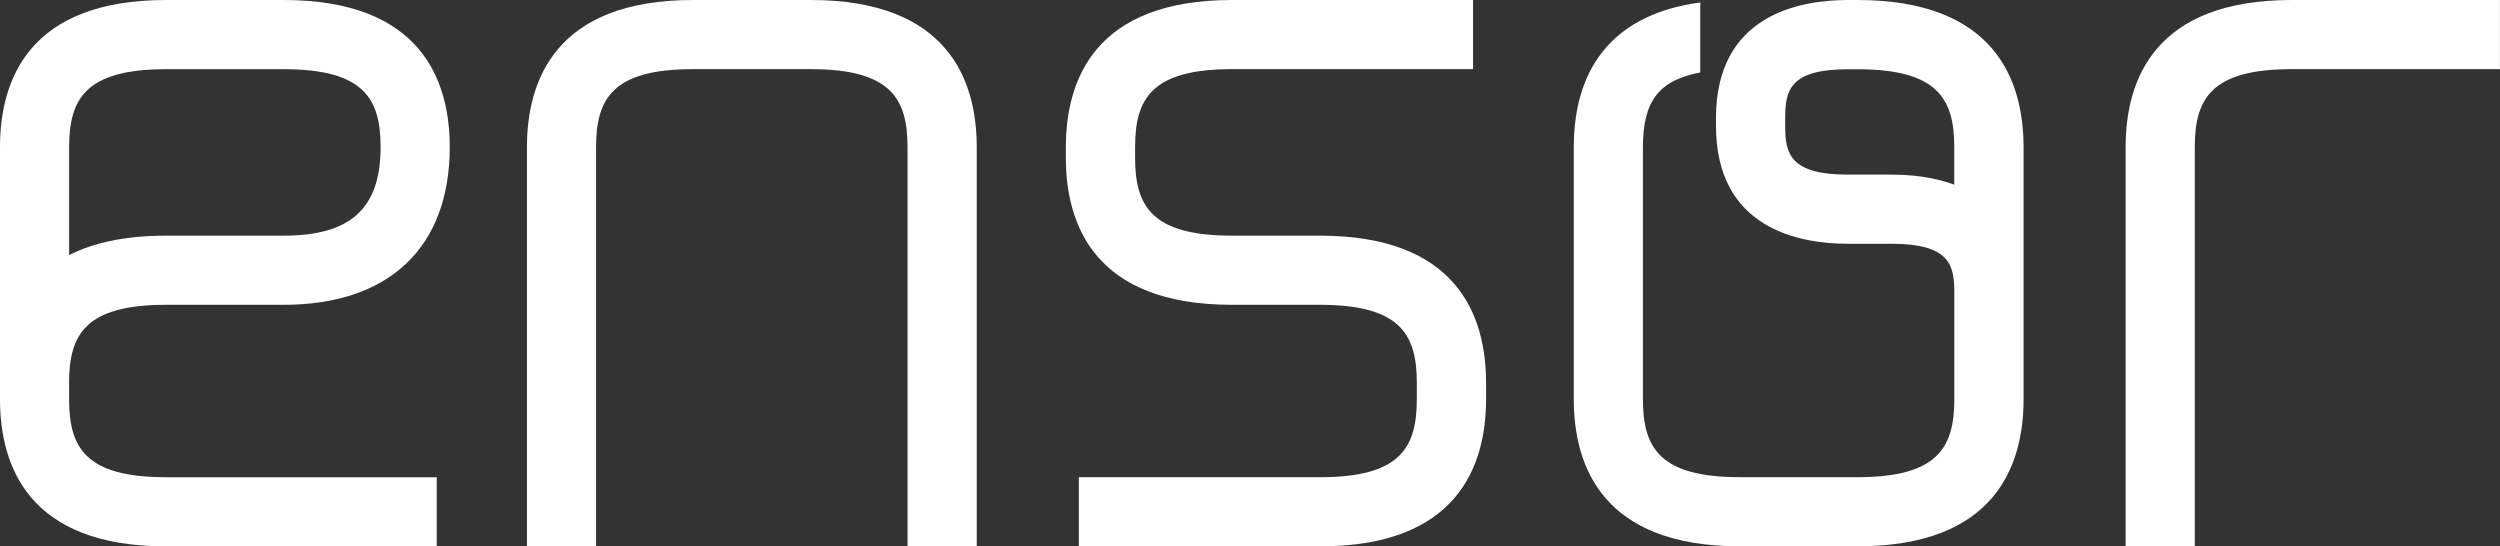
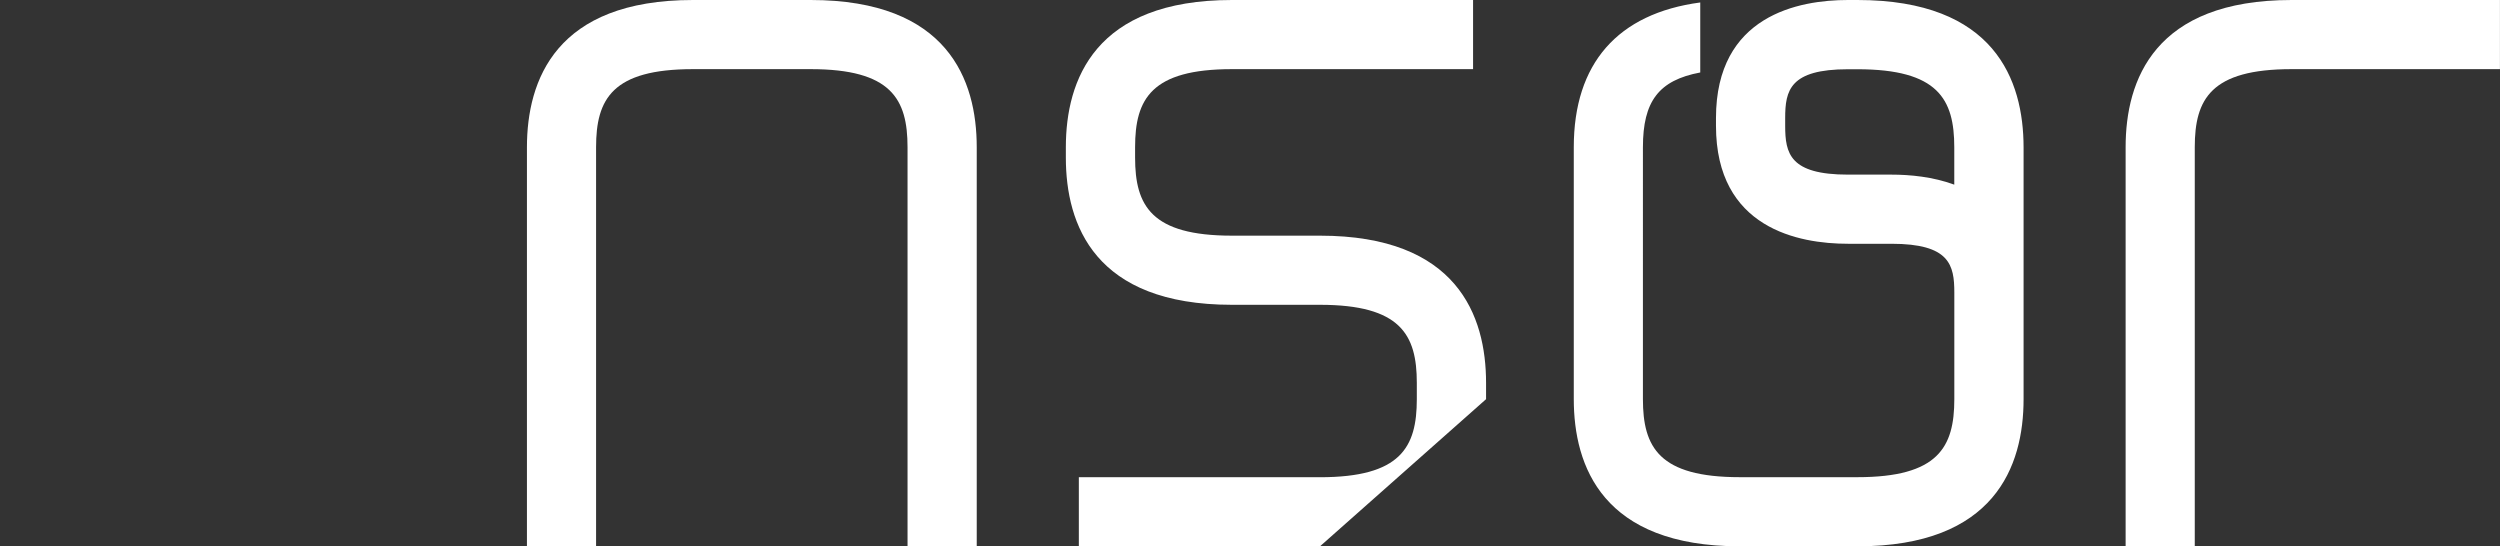
<svg xmlns="http://www.w3.org/2000/svg" id="Layer_1" version="1.1" viewBox="0 0 465.71 101.78">
  <rect x="0" y="0" width="465.71" height="101.78" fill="#333333" stroke="none" />
  <defs>
    <style>
      .st0 {
        fill: #fff;
      }
    </style>
  </defs>
  <path class="st0" d="M181.95,101.78h-12.89V27.42c0-8.97-3.02-14.54-18.05-14.54h-21.91c-15.04,0-18.06,5.56-18.06,14.54v74.35h-12.88V27.42C98.17,14.92,103.53,0,129.1,0h21.91c25.57,0,30.94,14.91,30.94,27.42v74.35Z" />
-   <path class="st0" d="M245.88,101.78h-44.91v-12.88h44.91c15.04,0,18.05-5.56,18.05-14.54v-3.04c0-8.97-3.02-14.54-18.05-14.54h-16.39c-25.57,0-30.94-14.91-30.94-27.42v-1.94C198.56,14.91,203.93,0,229.5,0h44.91v12.88h-44.91c-15.03,0-18.05,5.56-18.05,14.54v1.94c0,8.97,3.02,14.54,18.05,14.54h16.39c25.57,0,30.94,14.91,30.94,27.42v3.04c0,12.51-5.37,27.42-30.94,27.42Z" />
-   <path class="st0" d="M81.37,101.78H30.94c-25.57,0-30.94-14.91-30.94-27.42V27.42C0,14.91,5.37,0,30.94,0h21.91C78.39,0,83.77,14.88,83.78,27.38h0v.04c-.01,18.66-11.29,29.36-30.94,29.36h-21.91c-15.04,0-18.06,5.56-18.06,14.54v3.04c0,8.98,3.02,14.54,18.06,14.54h50.43v12.88ZM30.94,12.89c-15.04,0-18.06,5.56-18.06,14.54v20.08c4.45-2.25,10.33-3.61,18.06-3.61h21.91c12.48,0,18.05-5.09,18.05-16.49,0-8.96-3.03-14.52-18.05-14.52h-21.91Z" />
+   <path class="st0" d="M245.88,101.78h-44.91v-12.88h44.91c15.04,0,18.05-5.56,18.05-14.54v-3.04c0-8.97-3.02-14.54-18.05-14.54h-16.39c-25.57,0-30.94-14.91-30.94-27.42v-1.94C198.56,14.91,203.93,0,229.5,0h44.91v12.88h-44.91c-15.03,0-18.05,5.56-18.05,14.54v1.94c0,8.97,3.02,14.54,18.05,14.54h16.39c25.57,0,30.94,14.91,30.94,27.42v3.04Z" />
  <path class="st0" d="M346,0h-1.75c-9.18,0-24.59,2.86-24.59,21.99v1.43c0,19.13,15.41,21.99,24.59,21.99h8.1c10.85,0,11.71,3.95,11.71,9.1v19.84c0,8.98-3.02,14.54-18.05,14.54h-21.91c-15.03,0-18.05-5.56-18.05-14.54V27.42c0-8.54,2.93-12.46,10.68-13.92V.46c-15.41,2.06-23.56,11.38-23.56,26.96v46.93c0,12.51,5.37,27.42,30.94,27.42h21.91c25.57,0,30.94-14.91,30.94-27.42V27.42C376.94,14.91,371.58,0,346,0ZM364.06,34.4c-4.02-1.48-8.29-1.87-11.71-1.87h-8.1c-10.85,0-11.7-3.95-11.7-9.1v-1.43c0-5.16.86-9.1,11.7-9.1h1.75c15.03,0,18.05,5.56,18.05,14.54v6.98Z" />
  <path class="st0" d="M408.85,101.78h-12.88V27.42c0-12.51,5.36-27.42,30.93-27.42h38.8v12.88h-38.8c-15.03,0-18.05,5.56-18.05,14.54v74.36Z" />
</svg>